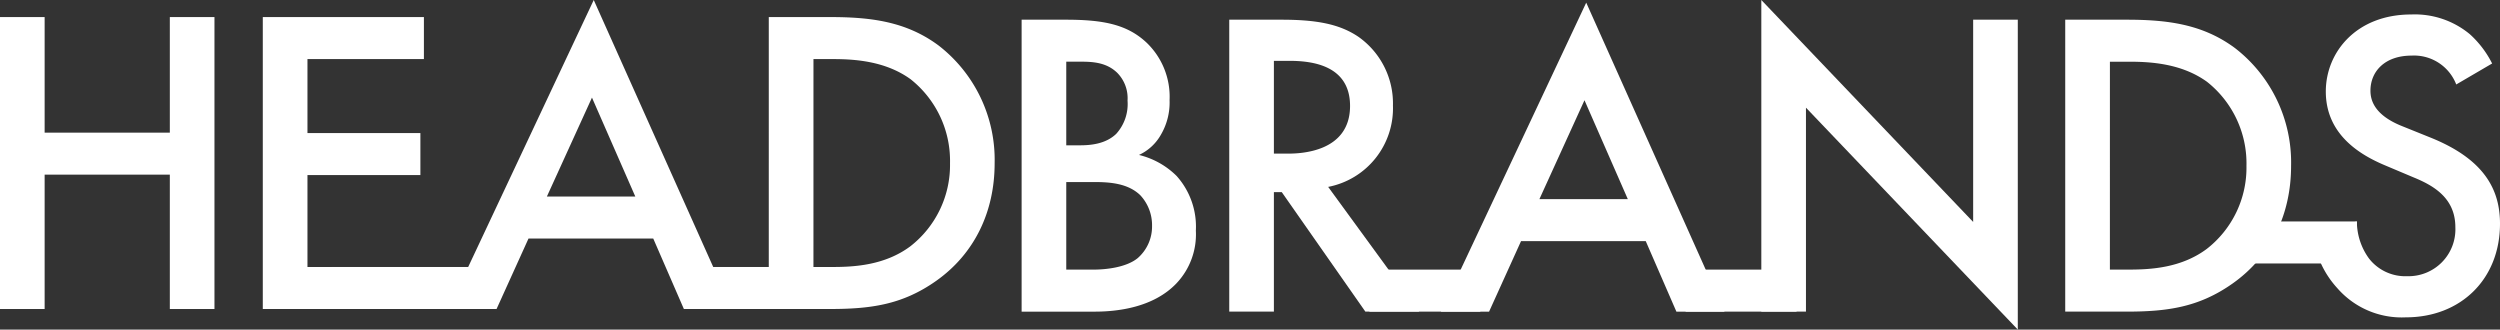
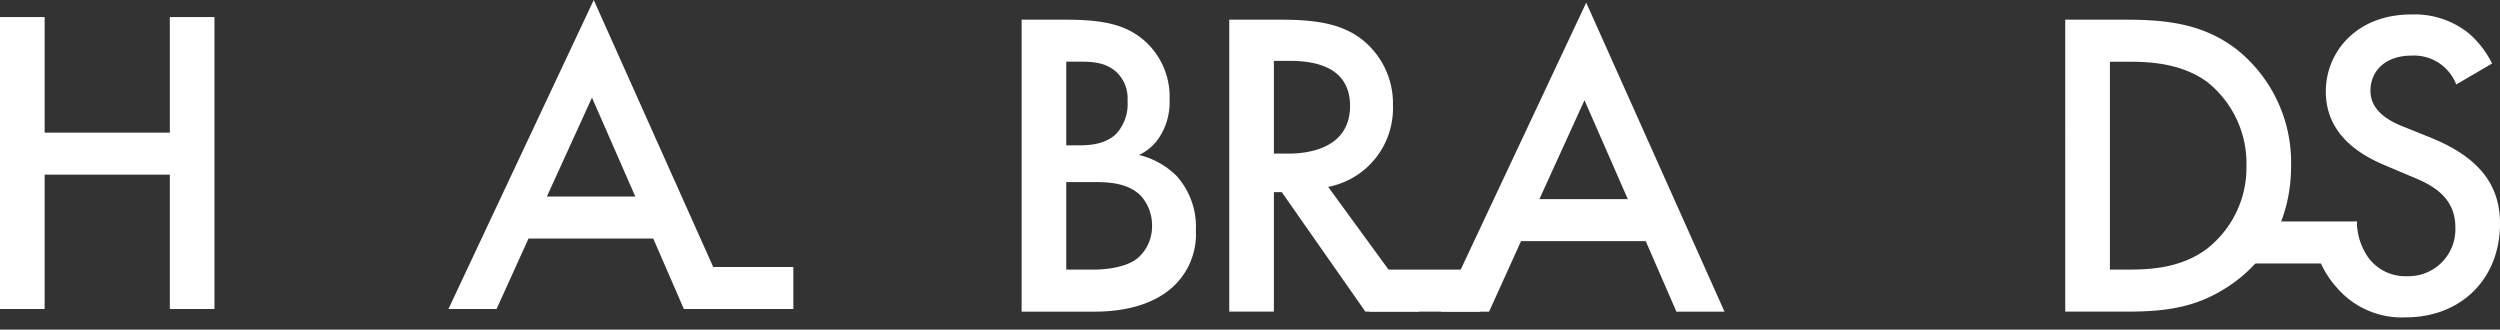
<svg xmlns="http://www.w3.org/2000/svg" width="372.417" height="49.096" viewBox="0 0 372.417 49.096">
  <rect x="0" y="0" width="372.417" height="49.096" fill="#333333" stroke="none" />
  <g id="Group_4" data-name="Group 4" transform="translate(-35.352 -224.64)">
    <g id="Group_3" data-name="Group 3">
      <g id="Group_1" data-name="Group 1">
        <path id="Path_1" data-name="Path 1" d="M42,244.4H60.65V227.183H67.3v43.489H60.65V250.655H42v20.017h-6.65V227.183H42Z" fill="#fff" />
-         <path id="Path_2" data-name="Path 2" d="M98.5,233.442H81.154v11.019H97.976v6.259H81.154v13.692H98.5v6.26H74.5V227.183H98.5Z" fill="#fff" />
        <path id="Path_3" data-name="Path 3" d="M132.664,260.174H114.082l-4.76,10.5H102.15L123.8,224.64l20.6,46.032h-7.173Zm-2.674-6.259-6.454-14.735-6.716,14.735Z" fill="#fff" />
-         <path id="Path_4" data-name="Path 4" d="M159.006,227.183c6.063,0,11.344.652,16.169,4.238a21.529,21.529,0,0,1,8.345,17.539c0,7.237-3,13.5-8.736,17.539-5.086,3.586-9.846,4.173-15.909,4.173h-9V227.183Zm-2.478,37.229H159.4c3.259,0,7.758-.261,11.54-3.064a15.333,15.333,0,0,0,5.933-12.388A15.5,15.5,0,0,0,171,236.442c-3.781-2.739-8.41-3-11.6-3h-2.869Z" fill="#fff" />
-         <rect id="Rectangle_1" data-name="Rectangle 1" width="21.309" height="6.259" transform="translate(84.738 264.412)" fill="#fff" />
        <rect id="Rectangle_2" data-name="Rectangle 2" width="14.959" height="6.259" transform="translate(138.574 264.412)" fill="#fff" />
      </g>
      <g id="Group_2" data-name="Group 2">
        <path id="Path_5" data-name="Path 5" d="M194.124,227.574c5.608,0,9.129.718,12,3.391a11.156,11.156,0,0,1,3.456,8.606,9.486,9.486,0,0,1-1.3,5.151,7.206,7.206,0,0,1-3.26,3,11.938,11.938,0,0,1,5.607,3.13,11.318,11.318,0,0,1,2.869,8.15,10.607,10.607,0,0,1-2.869,7.824c-3.456,3.651-8.867,4.238-12.192,4.238H187.539V227.574Zm.066,18.713h2.021c1.63,0,3.847-.2,5.412-1.7a6.6,6.6,0,0,0,1.695-4.956,5.376,5.376,0,0,0-1.565-4.173c-1.5-1.434-3.391-1.63-5.281-1.63H194.19Zm0,18.516h4.042c1.891,0,4.89-.325,6.585-1.7a6.235,6.235,0,0,0,2.152-4.825,6.518,6.518,0,0,0-1.761-4.564c-1.825-1.76-4.5-1.956-6.846-1.956H194.19Z" fill="#fff" />
        <path id="Path_6" data-name="Path 6" d="M226.229,227.574c5.281,0,8.672.652,11.475,2.543a12.133,12.133,0,0,1,5.151,10.237,11.927,11.927,0,0,1-9.65,12.127l13.562,18.582h-8.02l-12.453-17.8H225.12v17.8h-6.65V227.574Zm-1.109,19.951h2.087c1.826,0,9.258-.195,9.258-7.106,0-6.129-5.8-6.716-9.062-6.716H225.12Z" fill="#fff" />
        <path id="Path_7" data-name="Path 7" d="M280.516,260.565H261.935l-4.76,10.5H250l21.646-46.032,20.6,46.032H285.08Zm-2.673-6.259-6.455-14.735-6.716,14.735Z" fill="#fff" />
-         <path id="Path_8" data-name="Path 8" d="M297.73,271.063V224.64L329.287,257.7V227.574h6.65v46.162L304.38,240.679v30.384Z" fill="#fff" />
        <path id="Path_9" data-name="Path 9" d="M352.134,227.574c6.063,0,11.344.652,16.169,4.238a21.529,21.529,0,0,1,8.345,17.539c0,7.237-3,13.5-8.736,17.539-5.086,3.586-9.845,4.173-15.909,4.173h-9V227.574ZM349.656,264.8h2.869c3.259,0,7.759-.261,11.54-3.064A15.334,15.334,0,0,0,370,249.351a15.5,15.5,0,0,0-5.868-12.518c-3.781-2.739-8.41-3-11.605-3h-2.869Z" fill="#fff" />
        <path id="Path_10" data-name="Path 10" d="M401.25,237.224a6.731,6.731,0,0,0-6.651-4.3c-4.042,0-6.128,2.412-6.128,5.216,0,1.3.456,3.586,4.694,5.281l4.368,1.76c8.02,3.26,10.236,7.824,10.236,12.779,0,8.281-5.867,13.953-14.018,13.953a12.725,12.725,0,0,1-10.236-4.368,14.081,14.081,0,0,1-3.651-8.476l6.585-1.434a9.391,9.391,0,0,0,1.826,5.541,6.86,6.86,0,0,0,5.672,2.608,6.986,6.986,0,0,0,7.172-7.3c0-4.433-3.39-6.259-6.259-7.433l-4.173-1.76c-3.586-1.5-8.867-4.5-8.867-11.019,0-5.868,4.564-11.475,12.714-11.475a12.828,12.828,0,0,1,8.737,2.934,14.816,14.816,0,0,1,3.325,4.368Z" fill="#fff" />
        <rect id="Rectangle_3" data-name="Rectangle 3" width="16.524" height="6.259" transform="translate(239.349 264.803)" fill="#fff" />
-         <rect id="Rectangle_4" data-name="Rectangle 4" width="16.524" height="6.259" transform="translate(286.455 264.803)" fill="#fff" />
        <rect id="Rectangle_5" data-name="Rectangle 5" width="18.023" height="6.259" transform="translate(368.425 257.629)" fill="#fff" />
      </g>
    </g>
  </g>
</svg>